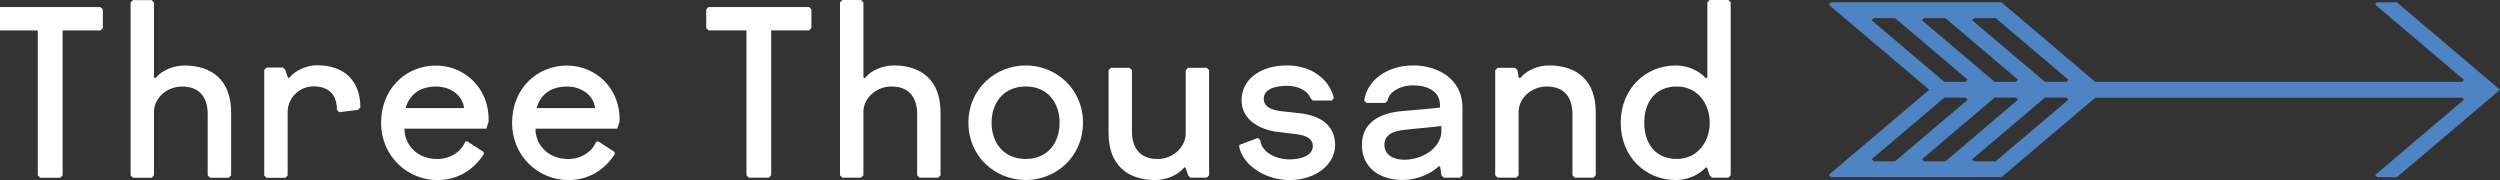
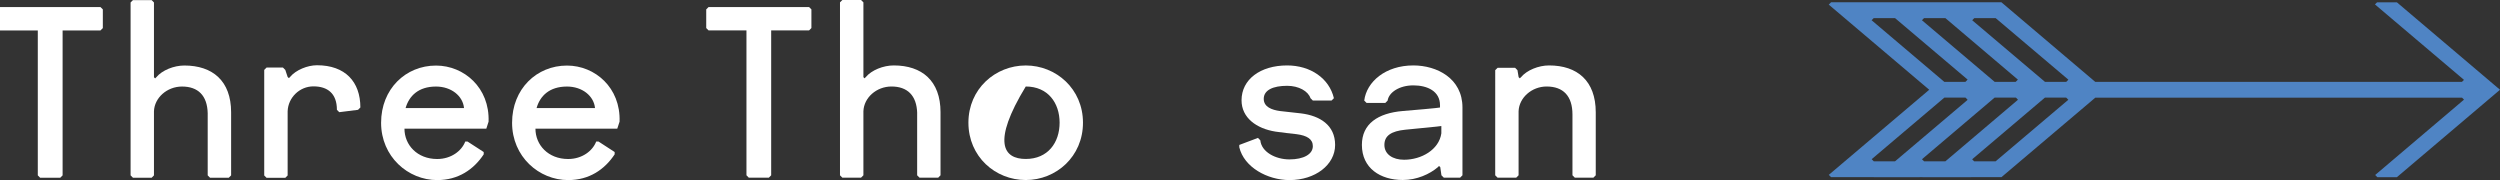
<svg xmlns="http://www.w3.org/2000/svg" version="1.2" baseProfile="tiny" id="Layer_1" x="0px" y="0px" width="449.57px" height="32.383px" viewBox="-199.57 29.375 449.57 32.383" xml:space="preserve">
  <rect x="-199.57" y="29.375" width="449.57" height="32.383" fill="#333333" stroke="none" />
  <path fill="#4F84C4" d="M137.008,58l13.078-11.078h3.797l0.383,0.406l-13.055,11.055h-3.82L137.008,58z M146.055,58.008  l13.07-11.086h3.82l0.375,0.391l-13.055,11.07h-3.836L146.055,58.008z M155.078,58.016l13.094-11.094h3.812l0.391,0.391  l-13.078,11.07h-3.859L155.078,58.016z M137,33.016l0.375-0.383h3.836l13.055,11.055l-0.398,0.406h-3.797L137,33.016z   M146.047,33.016l0.383-0.383h3.836l13.039,11.062l-0.398,0.398h-3.781L146.047,33.016z M155.086,33.016l0.383-0.383h3.836  l13.078,11.07L172,44.094h-3.828L155.086,33.016z M227.906,29.781l-0.391,0.391l16.008,13.562l-0.359,0.359h-65.953l-16.875-14.312  h-30.625l-0.422,0.422l18.07,15.312L129.297,60.82l0.414,0.414h7.68v0.008l8.781-0.008l-0.008,0.008l9.305-0.008h-0.016h4.891  l16.883-14.297h65.945l0.359,0.352l-15.977,13.555l0.391,0.391h3.516L250,45.516l-18.547-15.727h-3.547V29.781L227.906,29.781z" />
  <polygon fill="#FFFFFF" points="-199.57,30.641 -200,31.062 -200,34.43 -199.57,34.852 -192.773,34.852 -192.773,60.914   -192.352,61.336 -188.734,61.336 -188.312,60.914 -188.312,34.852 -181.508,34.852 -181.078,34.43 -181.078,31.062 -181.508,30.641   " />
  <path fill="#FFFFFF" d="M-162.219,49.734c-0.078-3.203-1.758-4.797-4.617-4.797c-2.688,0-4.961,2.016-5.047,4.445v11.531  l-0.414,0.422h-3.367l-0.422-0.422V29.82l0.422-0.422h3.367l0.414,0.422v13.445l0.211,0.211l0.211-0.211  c1.055-1.266,3.156-2.109,5.047-2.109c5.039,0,8.406,2.734,8.406,8.414v11.344l-0.422,0.422h-3.367l-0.422-0.422V49.734z" />
  <path fill="#FFFFFF" d="M-126.836,52.516c0,2.938,2.305,5.453,5.883,5.453c2.523,0,4.414-1.469,5.047-3.141h0.414l2.906,1.883v0.422  c-1.812,2.734-4.578,4.625-8.367,4.625c-5.25,0-10.086-4.219-10.086-10.305c0-6.078,4.414-10.289,9.875-10.289  c5.039,0,9.672,3.984,9.453,10.086l-0.406,1.266H-126.836L-126.836,52.516z M-126.633,48.805h10.508  c-0.211-2.188-2.305-3.867-5.039-3.867C-124.32,44.938-126,46.617-126.633,48.805" />
  <path fill="#FFFFFF" d="M-103.281,52.516c0,2.938,2.305,5.453,5.875,5.453c2.531,0,4.414-1.469,5.047-3.141h0.422l2.898,1.883v0.422  c-1.812,2.734-4.578,4.625-8.359,4.625c-5.258,0-10.086-4.219-10.086-10.305c0-6.078,4.406-10.289,9.875-10.289  c5.039,0,9.672,3.984,9.453,10.086l-0.414,1.266H-103.281L-103.281,52.516z M-103.078,48.805h10.508  c-0.211-2.188-2.305-3.867-5.039-3.867C-100.766,44.938-102.453,46.617-103.078,48.805" />
  <polygon fill="#FFFFFF" points="-72.57,31.062 -72.148,30.641 -54.078,30.641 -53.656,31.062 -53.656,34.422 -54.078,34.844   -60.891,34.844 -60.891,60.898 -61.305,61.32 -64.922,61.32 -65.336,60.898 -65.336,34.844 -72.148,34.844 -72.57,34.422 " />
  <path fill="#FFFFFF" d="M-34.633,49.727c-0.086-3.195-1.773-4.797-4.625-4.797c-2.695,0-4.961,2.008-5.047,4.453v11.516  l-0.422,0.422h-3.367l-0.422-0.422V29.797l0.422-0.422h3.367l0.422,0.422V43.25l0.203,0.211l0.211-0.211  c1.047-1.266,3.156-2.109,5.047-2.109c5.039,0,8.406,2.742,8.406,8.406v11.352l-0.414,0.422h-3.367l-0.422-0.422v-11.18h0.008  V49.727z" />
-   <path fill="#FFFFFF" d="M-15.109,41.148c5.453,0,10.289,4.211,10.289,10.289c0,6.109-4.836,10.312-10.289,10.312  c-5.477,0-10.312-4.203-10.312-10.312C-25.422,45.359-20.586,41.148-15.109,41.148 M-15.109,57.961c3.977,0,6.086-2.945,6.086-6.523  c0-3.555-2.102-6.508-6.086-6.508c-4,0-6.148,2.953-6.148,6.508C-21.258,55.023-19.109,57.961-15.109,57.961" />
-   <path fill="#FFFFFF" d="M17.445,61.32h-2.938l-0.422-0.422l-0.422-1.25l-0.219-0.219l-0.203,0.219  c-1.055,1.25-3.156,2.109-5.047,2.109c-5.039,0-8.414-2.75-8.414-8.422V42l0.43-0.43h3.352L3.984,42v10.922  c0,3.359,1.688,5.047,4.617,5.047c2.648,0,4.922-1.977,5.055-4.422V41.992l0.422-0.43h3.359l0.422,0.43v18.906L17.445,61.32z" />
+   <path fill="#FFFFFF" d="M-15.109,41.148c5.453,0,10.289,4.211,10.289,10.289c0,6.109-4.836,10.312-10.289,10.312  c-5.477,0-10.312-4.203-10.312-10.312C-25.422,45.359-20.586,41.148-15.109,41.148 M-15.109,57.961c3.977,0,6.086-2.945,6.086-6.523  c0-3.555-2.102-6.508-6.086-6.508C-21.258,55.023-19.109,57.961-15.109,57.961" />
  <path fill="#FFFFFF" d="M23.289,55.852v-0.414l3.359-1.266l0.422,0.43c0.203,2.102,2.727,3.438,5.242,3.438  c2.531,0,4.203-0.922,4.203-2.383c0-1.266-1.047-1.914-2.938-2.156c-0.711-0.078-3.109-0.336-3.789-0.461  c-3.406-0.547-6.094-2.477-6.094-5.633c0-3.742,3.367-6.266,8.195-6.266c4.203,0,7.57,2.32,8.414,5.891l-0.422,0.422h-3.367  l-0.422-0.422c-0.422-1.266-2.102-2.227-4.203-2.227c-2.523,0-4.203,0.766-4.203,2.344c0,1.445,1.422,1.992,2.945,2.195l3.781,0.422  c3.367,0.422,6.109,2.102,6.109,5.672s-3.57,6.32-8.203,6.32C28.328,61.75,24.133,59.438,23.289,55.852" />
  <path fill="#FFFFFF" d="M46.18,47.883l-0.422-0.422c0.422-3.367,3.797-6.32,8.836-6.32c4.203,0,8.828,2.312,8.828,7.562v12.195  L63,61.32h-2.938l-0.422-0.422L59.43,59.43l-0.227-0.211l-0.195,0.211c-1.469,1.258-3.797,2.312-6.312,2.312  c-4.039,0-7.359-2.109-7.359-6.312c0-3.781,2.867-5.711,7.359-6.094c6.555-0.539,6.688-0.633,6.688-0.633v-0.406  c0-2.523-2.273-3.57-4.797-3.57c-2.516,0-4.414,1.266-4.625,2.742l-0.422,0.422L46.18,47.883L46.18,47.883z M59.625,52.039  c0,0-0.32,0.078-6.508,0.664c-2.469,0.258-3.734,1.055-3.734,2.734s1.508,2.664,3.531,2.664c3.148,0,6.289-1.82,6.711-4.742V52.039  L59.625,52.039z" />
  <path fill="#FFFFFF" d="M69.742,41.57h3.148l0.422,0.422l0.211,1.258l0.211,0.211l0.219-0.211c1.055-1.258,3.148-2.109,5.047-2.109  c5.039,0,8.391,2.742,8.391,8.422v11.336l-0.422,0.422h-3.344l-0.422-0.422v-10.93c0-3.359-1.688-5.039-4.641-5.039  c-2.68,0-4.961,2.016-5.047,4.453v11.516l-0.422,0.422h-3.359l-0.422-0.422V41.992L69.742,41.57z" />
-   <path fill="#FFFFFF" d="M111.656,60.898l-0.422,0.422h-2.93l-0.43-0.422l-0.414-1.25l-0.227-0.219l-0.219,0.219  c-1.25,1.25-3.125,2.102-5.234,2.102c-5.469,0-9.898-4.203-9.898-10.305c0-6.086,4.43-10.297,9.898-10.297  c2.047,0,3.984,0.844,5.234,2.102l0.219,0.219l0.227-0.219V29.797l0.414-0.422h3.359l0.422,0.422V60.898L111.656,60.898z   M101.992,44.93c-3.992,0-5.883,2.953-5.883,6.508c0,3.586,1.891,6.523,5.883,6.523c3.57,0,5.891-2.953,5.891-6.523  C107.883,47.883,105.578,44.93,101.992,44.93" />
  <path fill="#FFFFFF" d="M-152.055,41.945l0.422-0.422h2.945l0.422,0.422l0.422,1.273l0.211,0.203l0.219-0.203  c1.055-1.273,3.156-2.109,4.844-2.109c5.062,0,7.805,2.953,7.805,7.594l-0.422,0.422l-3.375,0.422l-0.422-0.422  c0-2.953-1.688-4.219-4.219-4.219c-2.492,0-4.555,2.016-4.641,4.477V60.93l-0.422,0.422h-3.367l-0.422-0.422V41.945z" />
</svg>